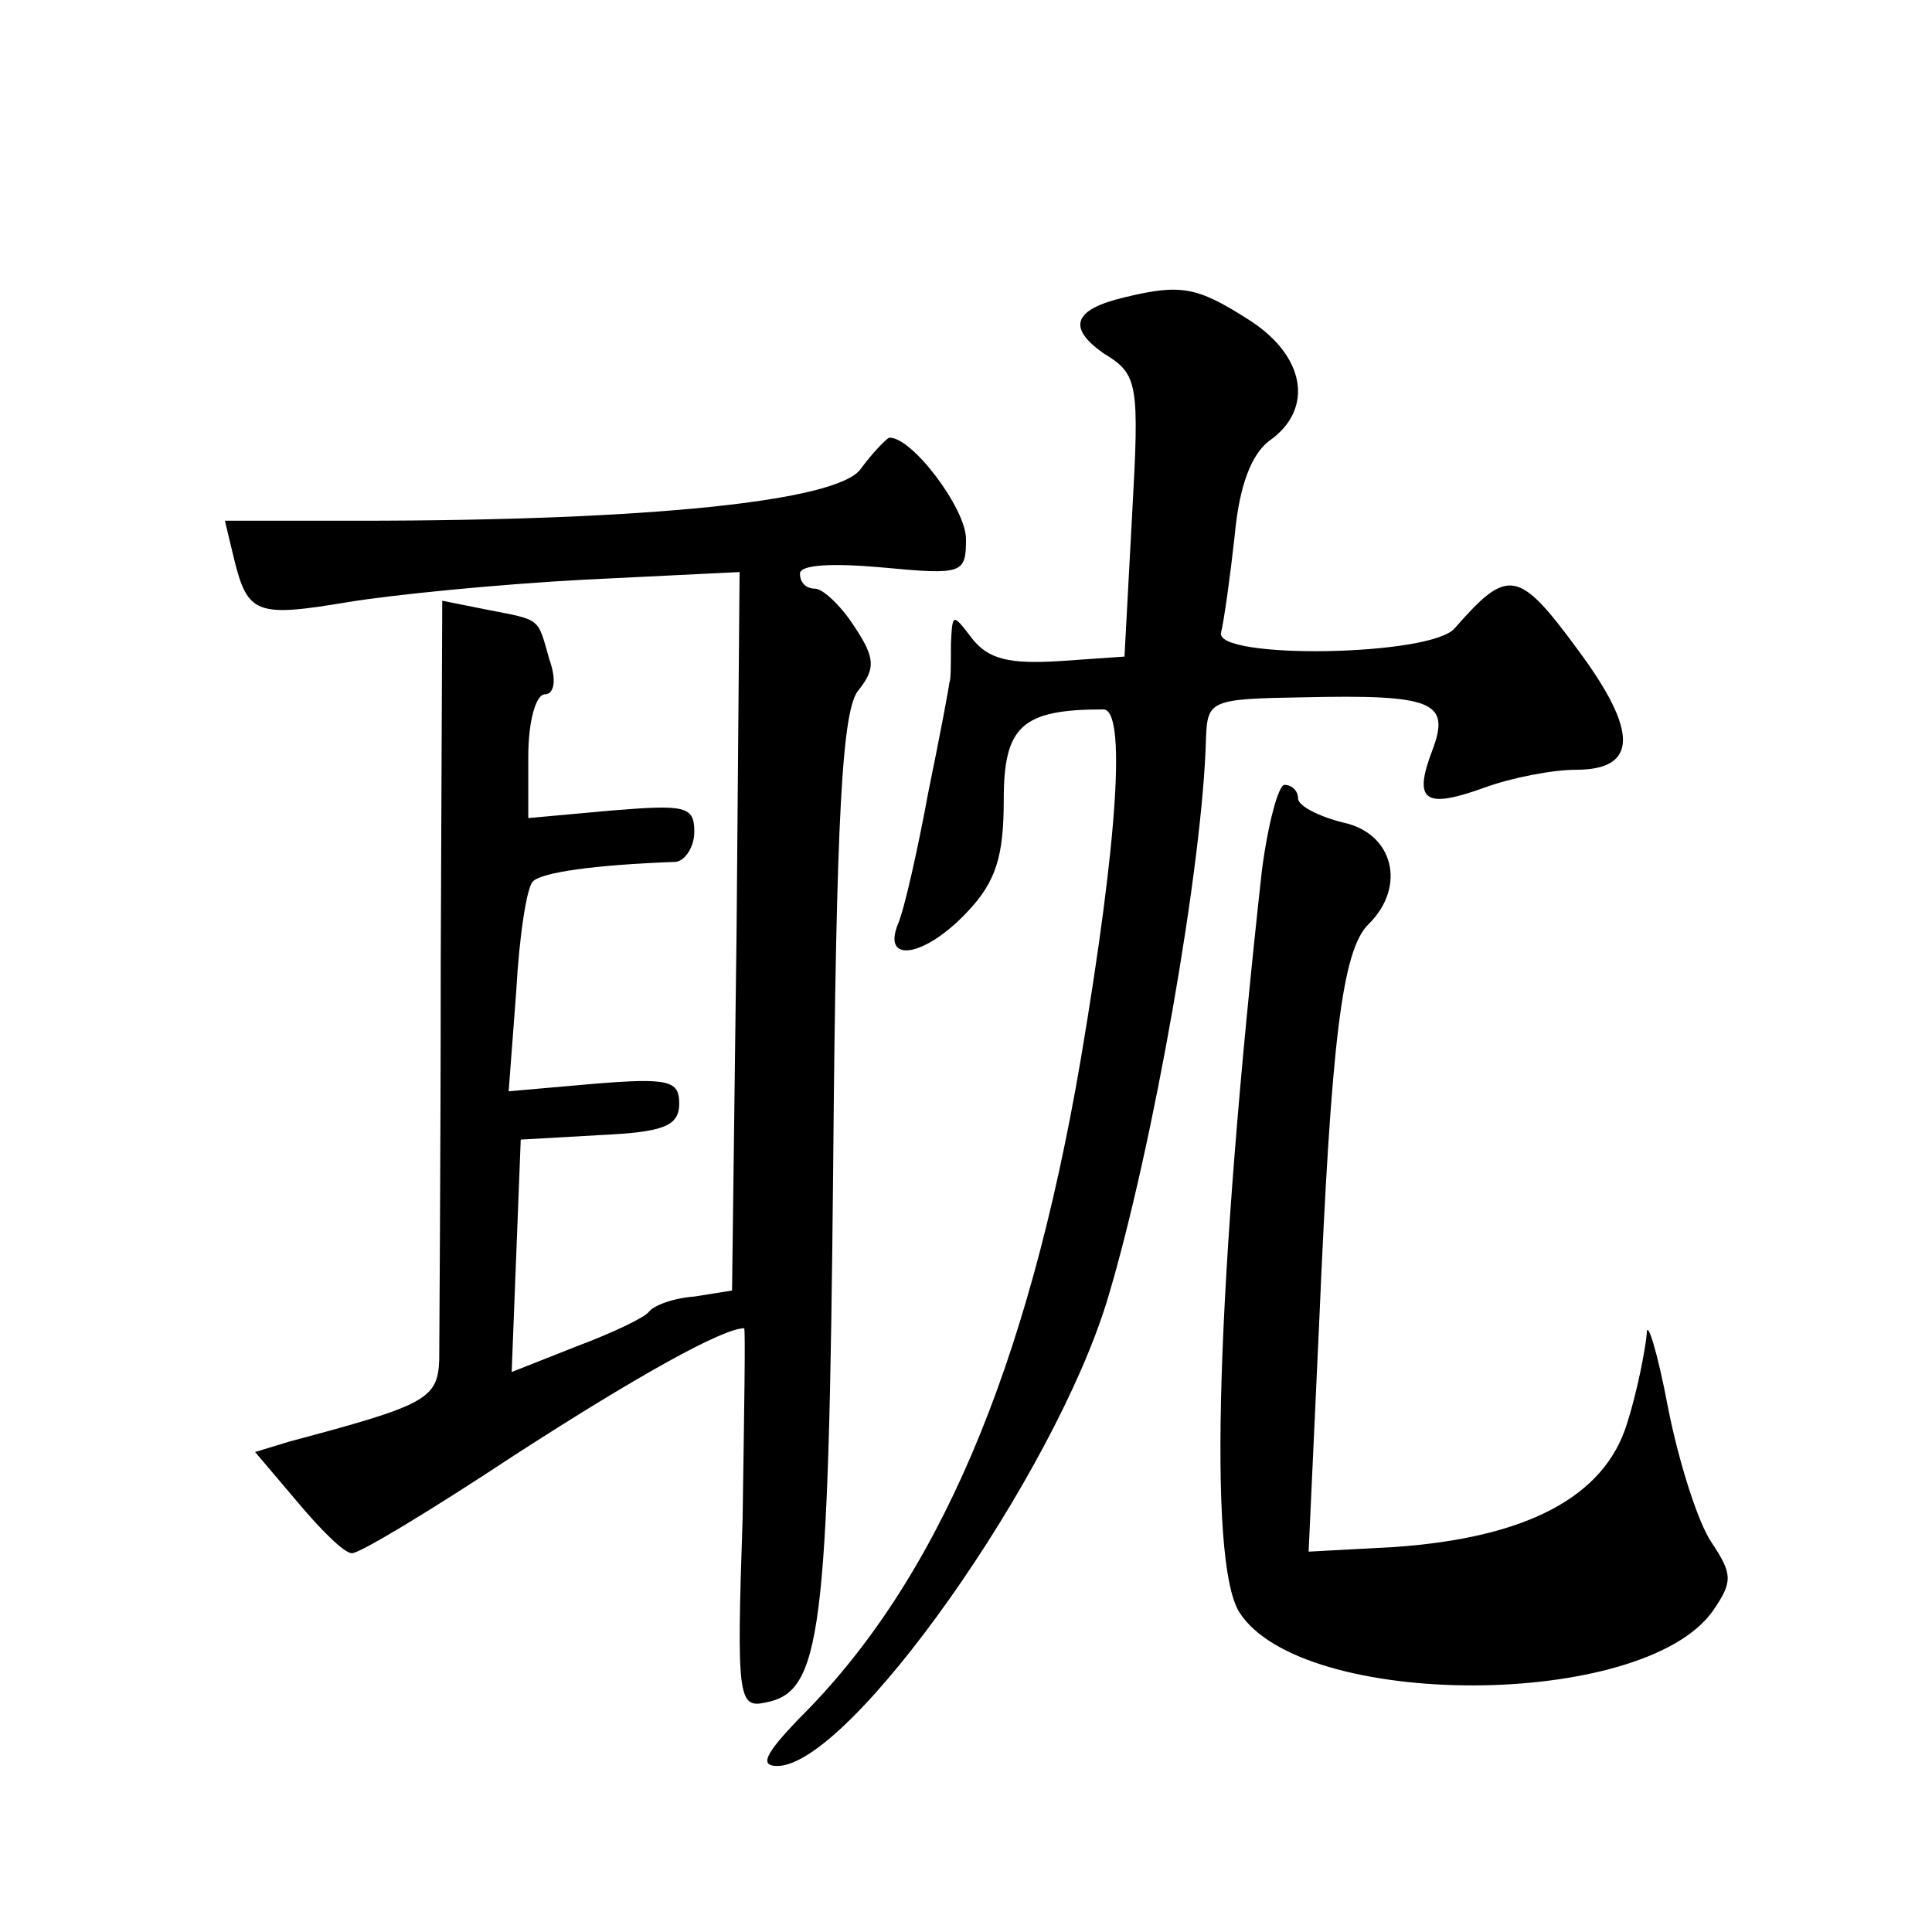
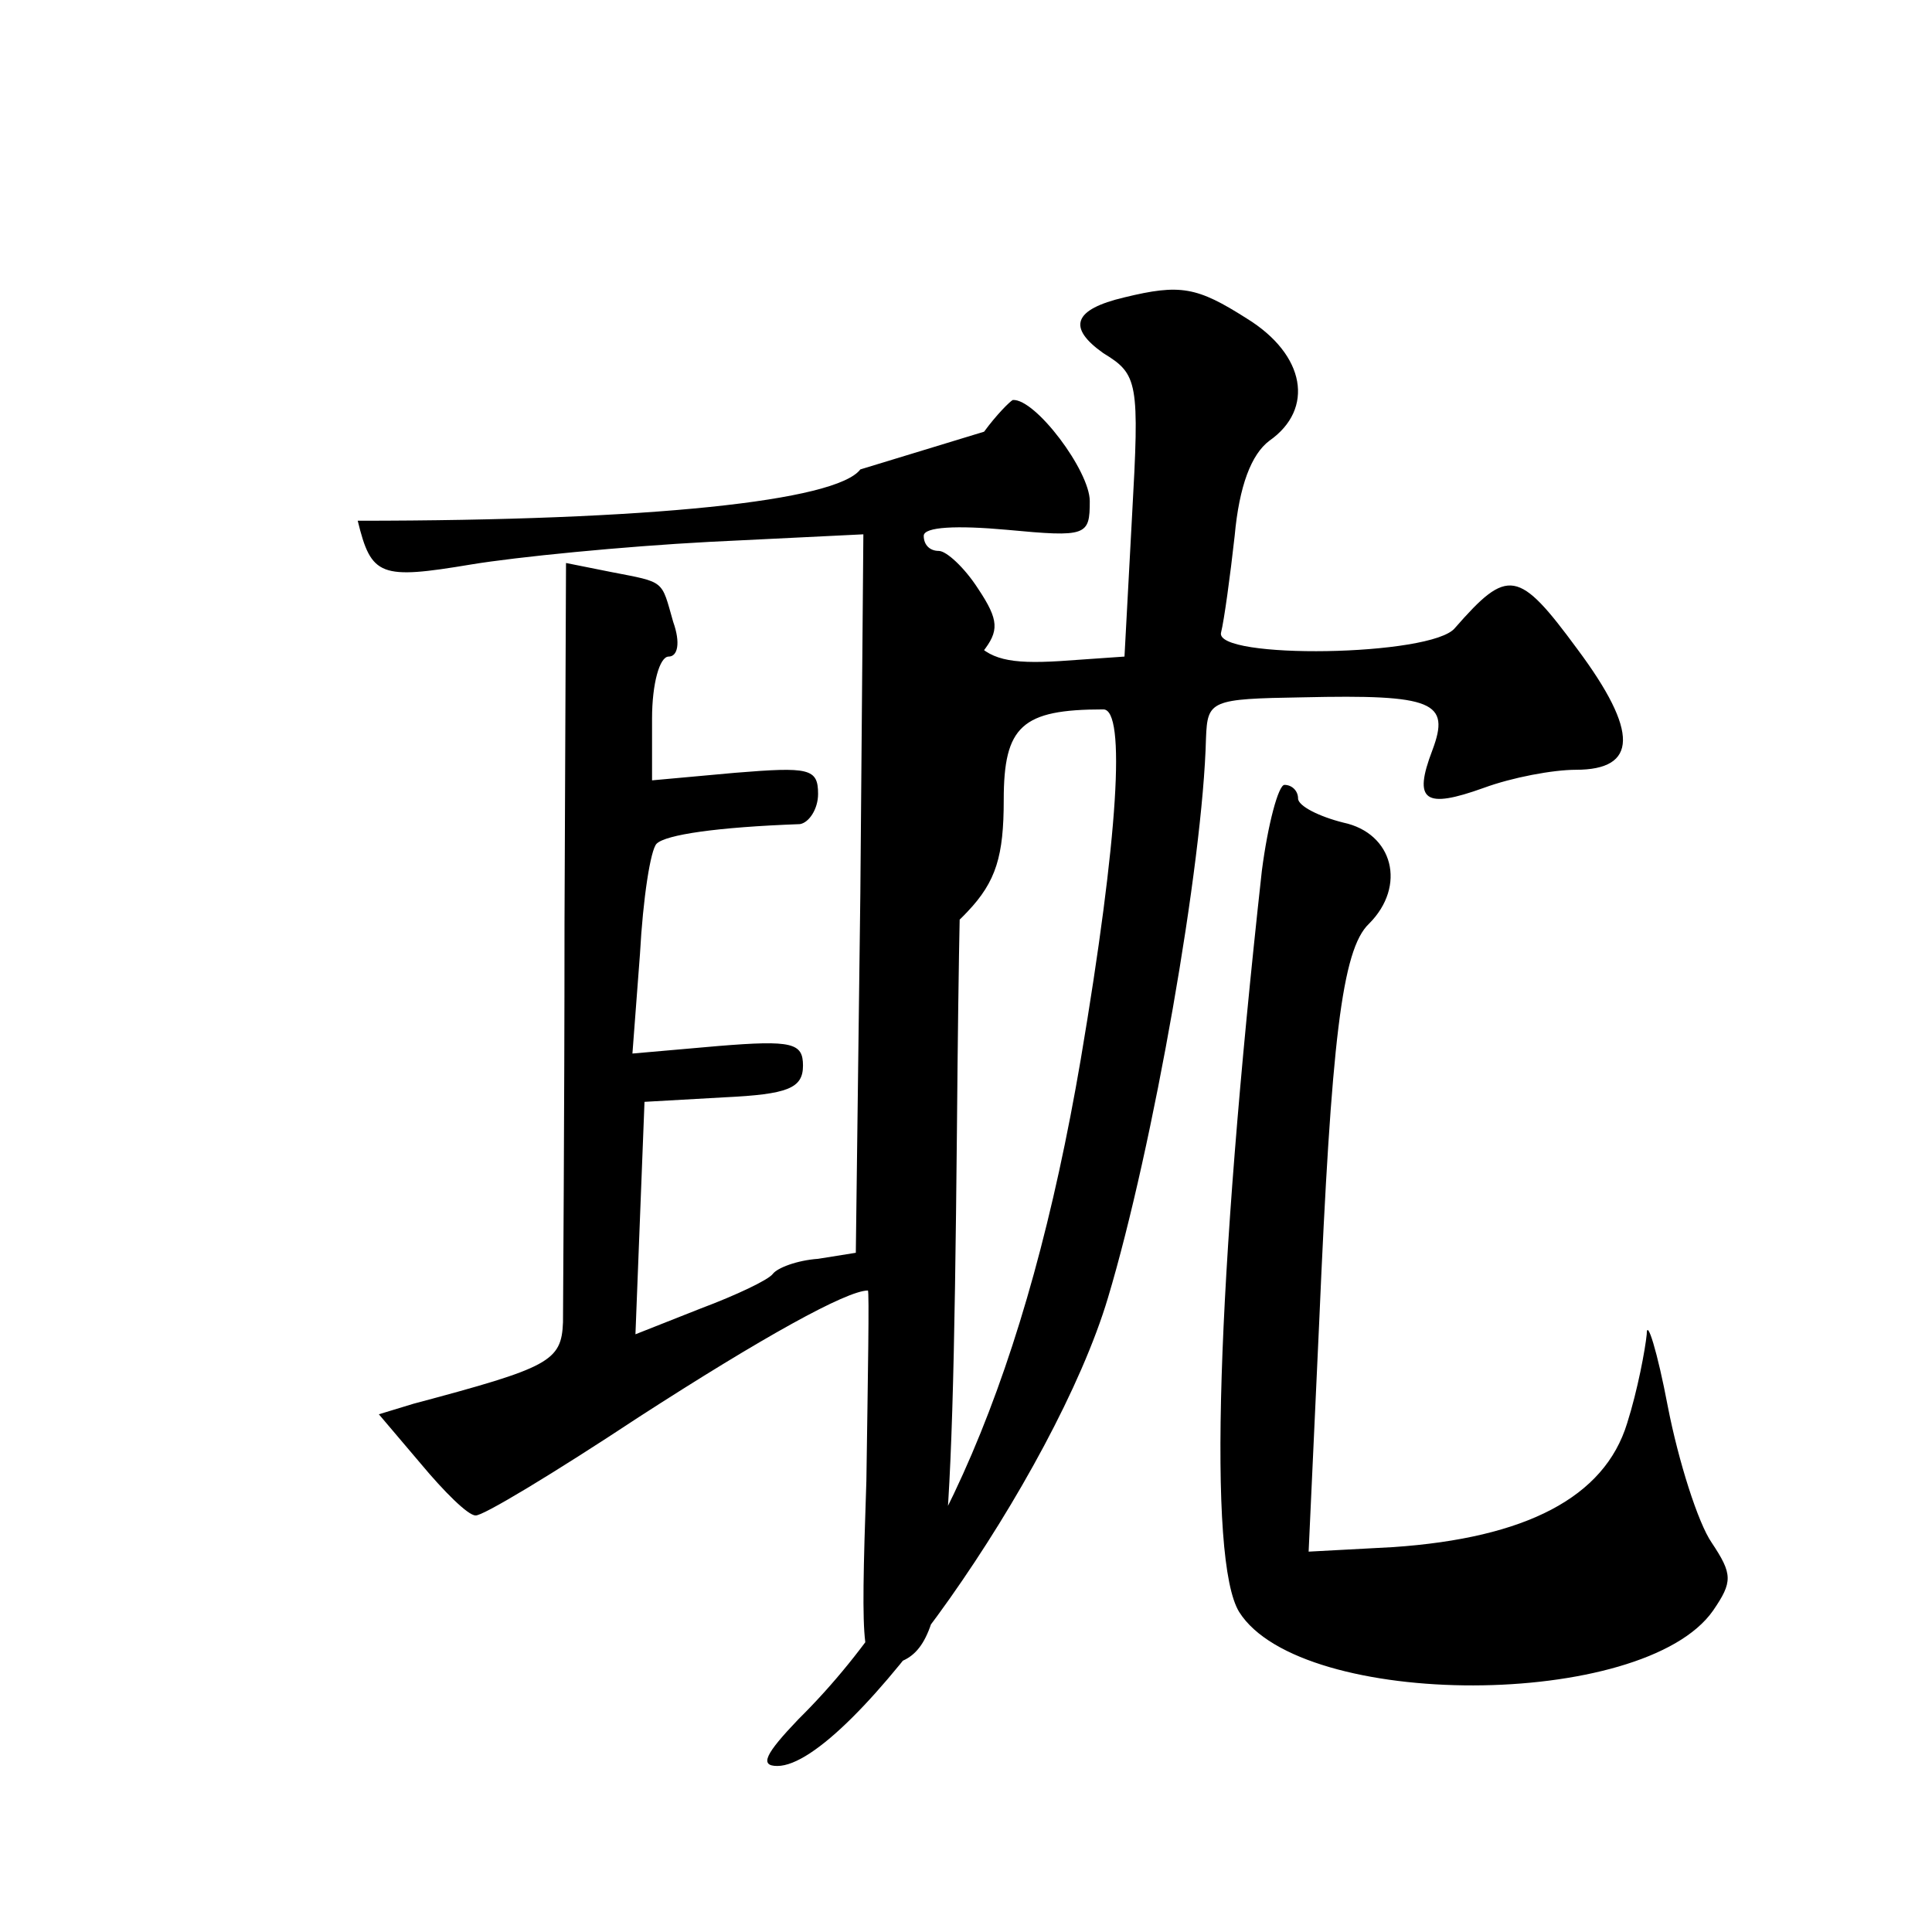
<svg xmlns="http://www.w3.org/2000/svg" version="1.0" width="128pt" height="128pt" viewBox="0 0 128 128" preserveAspectRatio="xMidYMid meet">
  <g transform="translate(0,128) scale(0.1,-0.1)" fill="#0" stroke="none">
-     <path d="M745 1083 c-34 -8 -38 -20 -14 -37 23 -14 24 -19 19 -108 l-5 -93 -43 -3 c-33 -2 -47 1 -58 15 -13 17 -13 17 -14 -4 0 -13 0 -24 -1 -25 0 -2 -6 -34 -14 -73 -7 -38 -16 -78 -20 -87 -11 -27 18 -22 46 8 19 20 24 37 24 74 0 49 12 60 66 60 15 0 10 -84 -15 -232 -35 -205 -95 -346 -187 -437 -22 -23 -26 -31 -14 -31 48 0 184 193 219 310 30 100 63 288 65 371 1 25 3 26 64 27 87 2 98 -3 86 -35 -13 -34 -5 -39 34 -25 19 7 46 12 61 12 41 0 42 25 1 80 -39 53 -46 54 -81 14 -15 -19 -160 -21 -155 -3 2 8 6 37 9 64 3 33 11 54 23 63 30 21 24 57 -15 81 -33 21 -44 23 -81 14z M570 969 c-16 -21 -139 -34 -333 -34 l-88 0 6 -25 c9 -37 15 -39 75 -29 30 5 101 12 158 15 l102 5 -2 -238 -3 -238 -25 -4 c-14 -1 -27 -6 -30 -10 -3 -4 -24 -14 -48 -23 l-43 -17 3 77 3 77 53 3 c42 2 52 6 52 21 0 15 -7 17 -56 13 l-57 -5 5 66 c2 37 7 69 11 73 6 6 40 11 95 13 6 1 12 10 12 20 0 17 -6 18 -55 14 l-55 -5 0 41 c0 23 5 41 11 41 6 0 8 9 3 23 -8 28 -5 26 -41 33 l-30 6 -1 -239 c0 -131 -1 -250 -1 -264 -1 -26 -9 -30 -99 -54 l-23 -7 28 -33 c15 -18 31 -34 36 -34 4 -1 52 28 108 65 82 53 138 84 152 84 1 0 0 -57 -1 -126 -4 -118 -3 -126 15 -122 37 7 42 43 45 355 2 235 6 304 17 316 11 14 11 21 -3 42 -9 14 -21 25 -26 25 -6 0 -10 4 -10 10 0 6 22 7 55 4 53 -5 55 -4 55 19 0 20 -36 68 -51 67 -2 -1 -11 -10 -19 -21z M836 703 c-30 -272 -36 -457 -15 -491 41 -65 268 -65 314 1 13 19 13 24 -1 45 -9 13 -22 54 -29 90 -7 37 -14 59 -14 48 -1 -10 -6 -37 -13 -59 -15 -49 -67 -76 -155 -82 l-56 -3 7 152 c8 186 15 247 33 264 25 25 16 60 -17 67 -16 4 -30 11 -30 16 0 5 -4 9 -9 9 -4 0 -11 -26 -15 -57z" />
+     <path d="M745 1083 c-34 -8 -38 -20 -14 -37 23 -14 24 -19 19 -108 l-5 -93 -43 -3 c-33 -2 -47 1 -58 15 -13 17 -13 17 -14 -4 0 -13 0 -24 -1 -25 0 -2 -6 -34 -14 -73 -7 -38 -16 -78 -20 -87 -11 -27 18 -22 46 8 19 20 24 37 24 74 0 49 12 60 66 60 15 0 10 -84 -15 -232 -35 -205 -95 -346 -187 -437 -22 -23 -26 -31 -14 -31 48 0 184 193 219 310 30 100 63 288 65 371 1 25 3 26 64 27 87 2 98 -3 86 -35 -13 -34 -5 -39 34 -25 19 7 46 12 61 12 41 0 42 25 1 80 -39 53 -46 54 -81 14 -15 -19 -160 -21 -155 -3 2 8 6 37 9 64 3 33 11 54 23 63 30 21 24 57 -15 81 -33 21 -44 23 -81 14z M570 969 c-16 -21 -139 -34 -333 -34 c9 -37 15 -39 75 -29 30 5 101 12 158 15 l102 5 -2 -238 -3 -238 -25 -4 c-14 -1 -27 -6 -30 -10 -3 -4 -24 -14 -48 -23 l-43 -17 3 77 3 77 53 3 c42 2 52 6 52 21 0 15 -7 17 -56 13 l-57 -5 5 66 c2 37 7 69 11 73 6 6 40 11 95 13 6 1 12 10 12 20 0 17 -6 18 -55 14 l-55 -5 0 41 c0 23 5 41 11 41 6 0 8 9 3 23 -8 28 -5 26 -41 33 l-30 6 -1 -239 c0 -131 -1 -250 -1 -264 -1 -26 -9 -30 -99 -54 l-23 -7 28 -33 c15 -18 31 -34 36 -34 4 -1 52 28 108 65 82 53 138 84 152 84 1 0 0 -57 -1 -126 -4 -118 -3 -126 15 -122 37 7 42 43 45 355 2 235 6 304 17 316 11 14 11 21 -3 42 -9 14 -21 25 -26 25 -6 0 -10 4 -10 10 0 6 22 7 55 4 53 -5 55 -4 55 19 0 20 -36 68 -51 67 -2 -1 -11 -10 -19 -21z M836 703 c-30 -272 -36 -457 -15 -491 41 -65 268 -65 314 1 13 19 13 24 -1 45 -9 13 -22 54 -29 90 -7 37 -14 59 -14 48 -1 -10 -6 -37 -13 -59 -15 -49 -67 -76 -155 -82 l-56 -3 7 152 c8 186 15 247 33 264 25 25 16 60 -17 67 -16 4 -30 11 -30 16 0 5 -4 9 -9 9 -4 0 -11 -26 -15 -57z" />
  </g>
</svg>